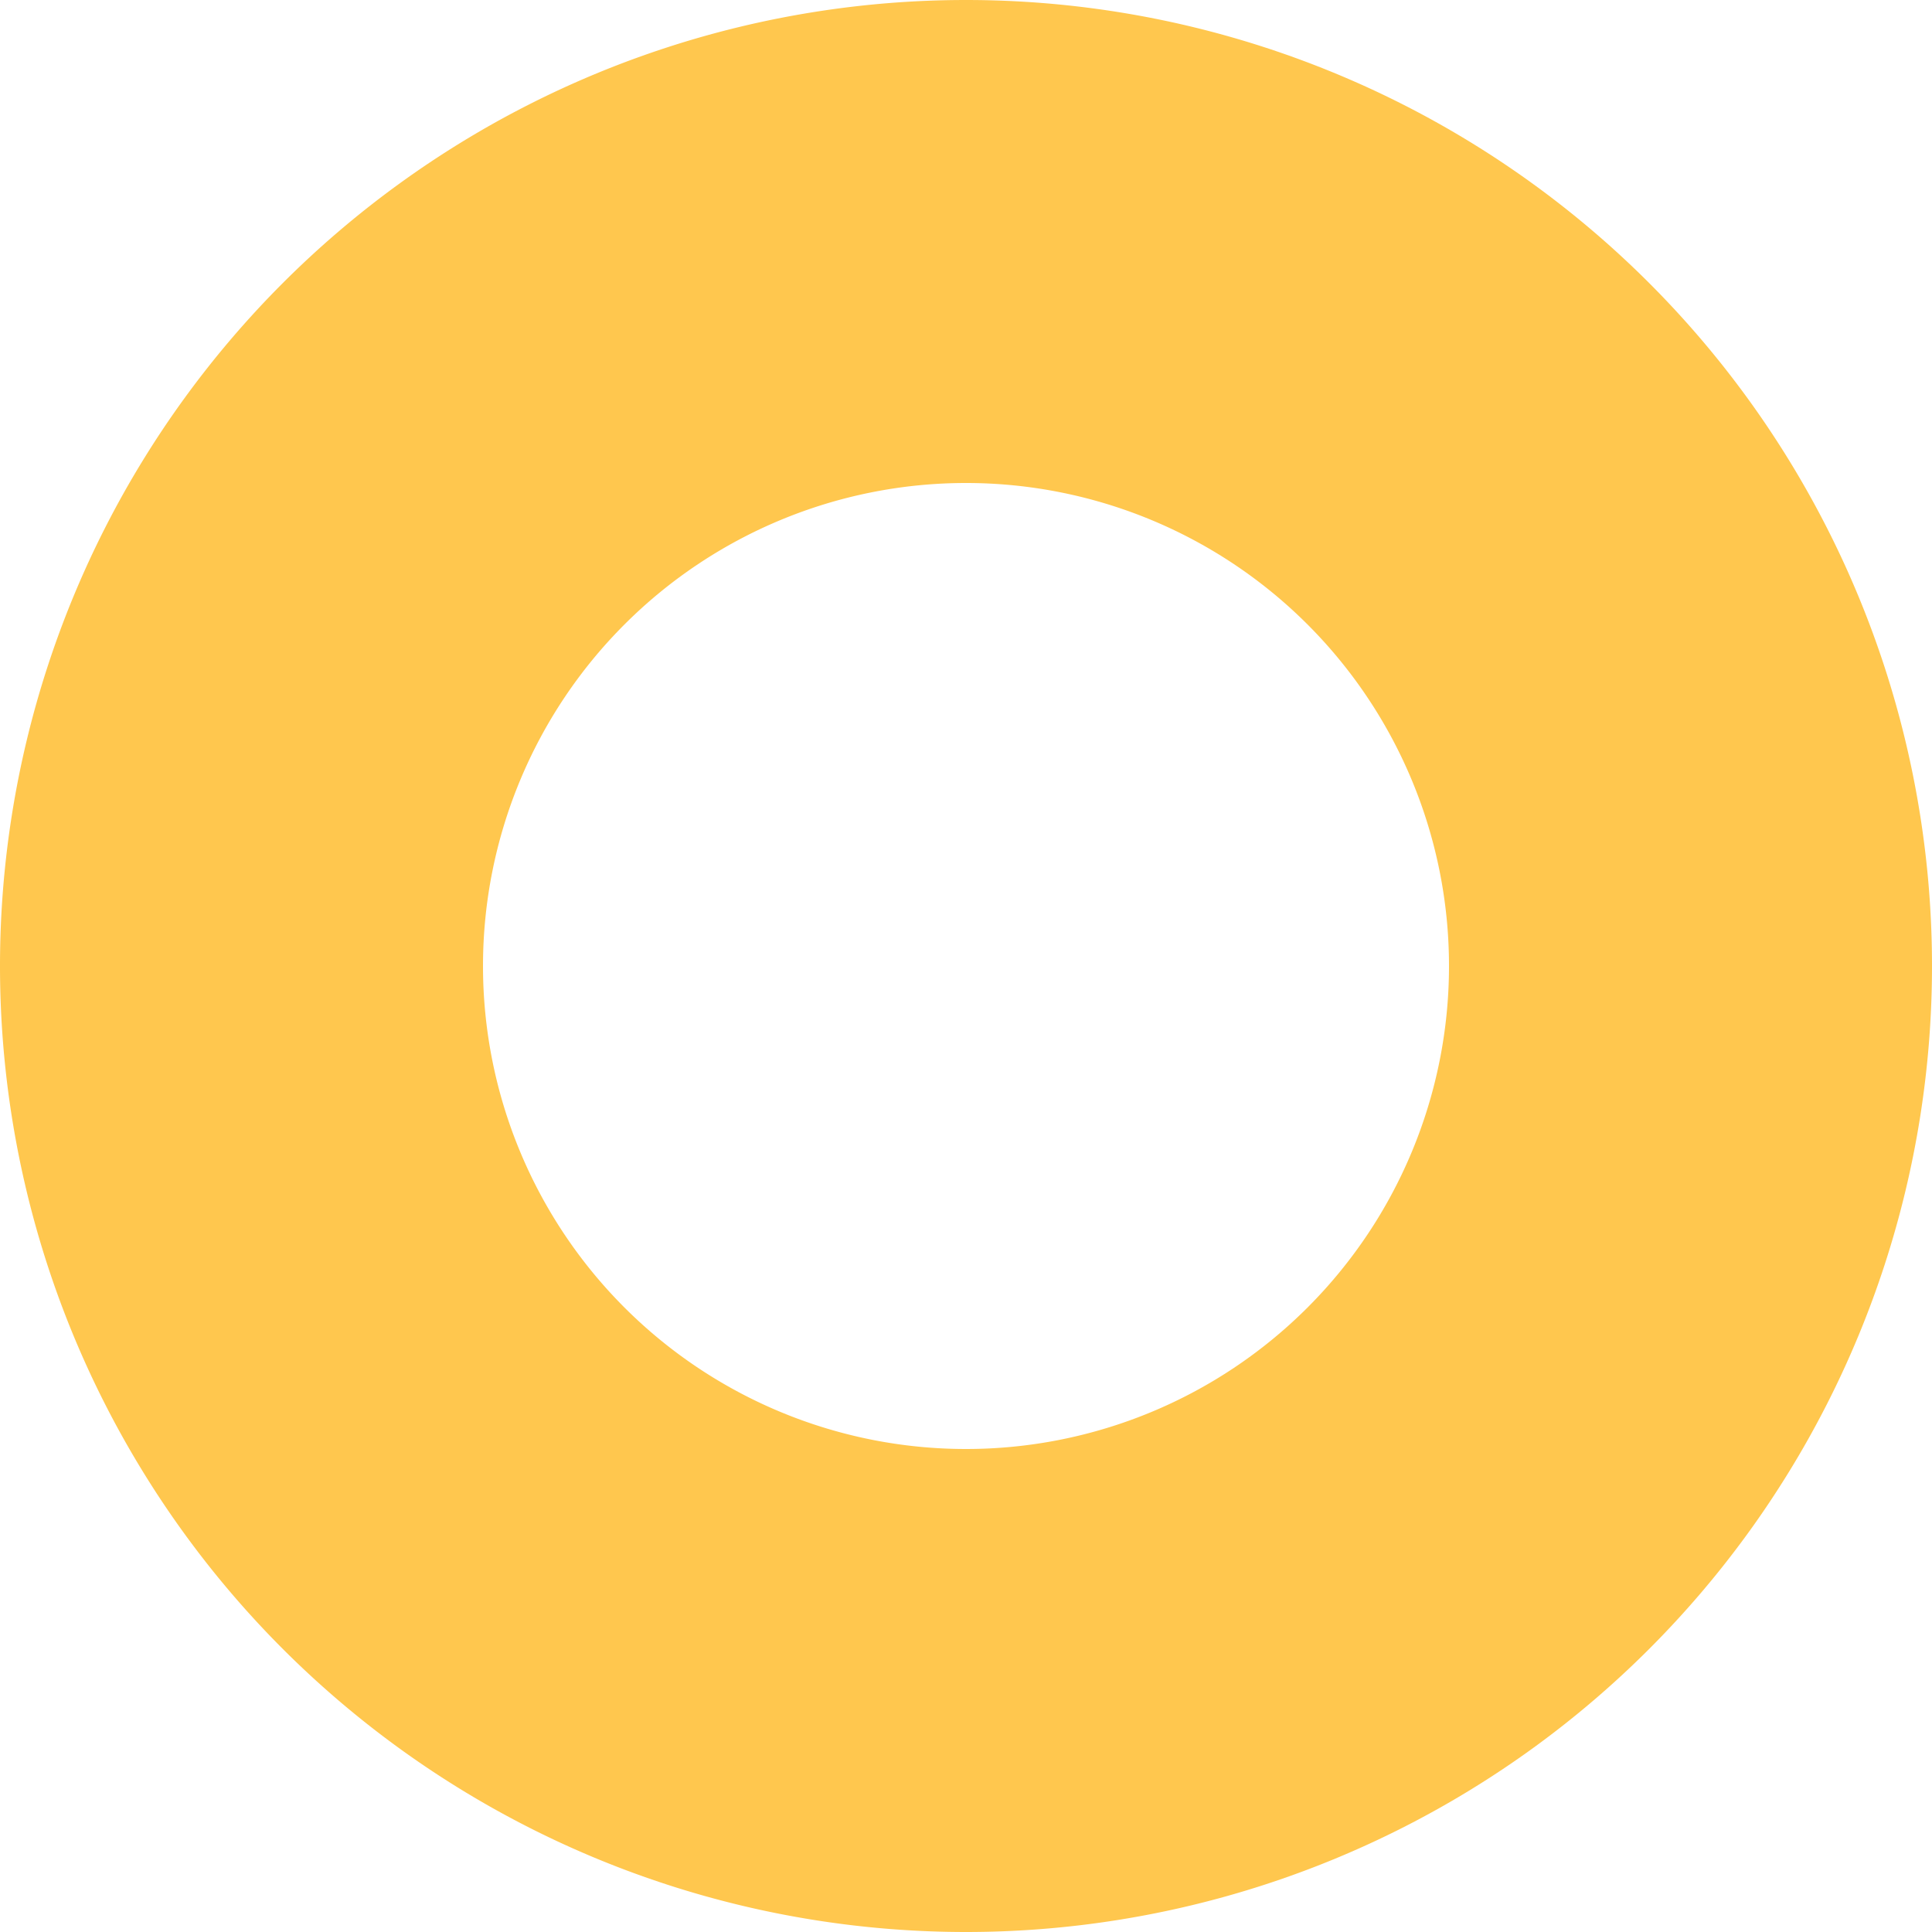
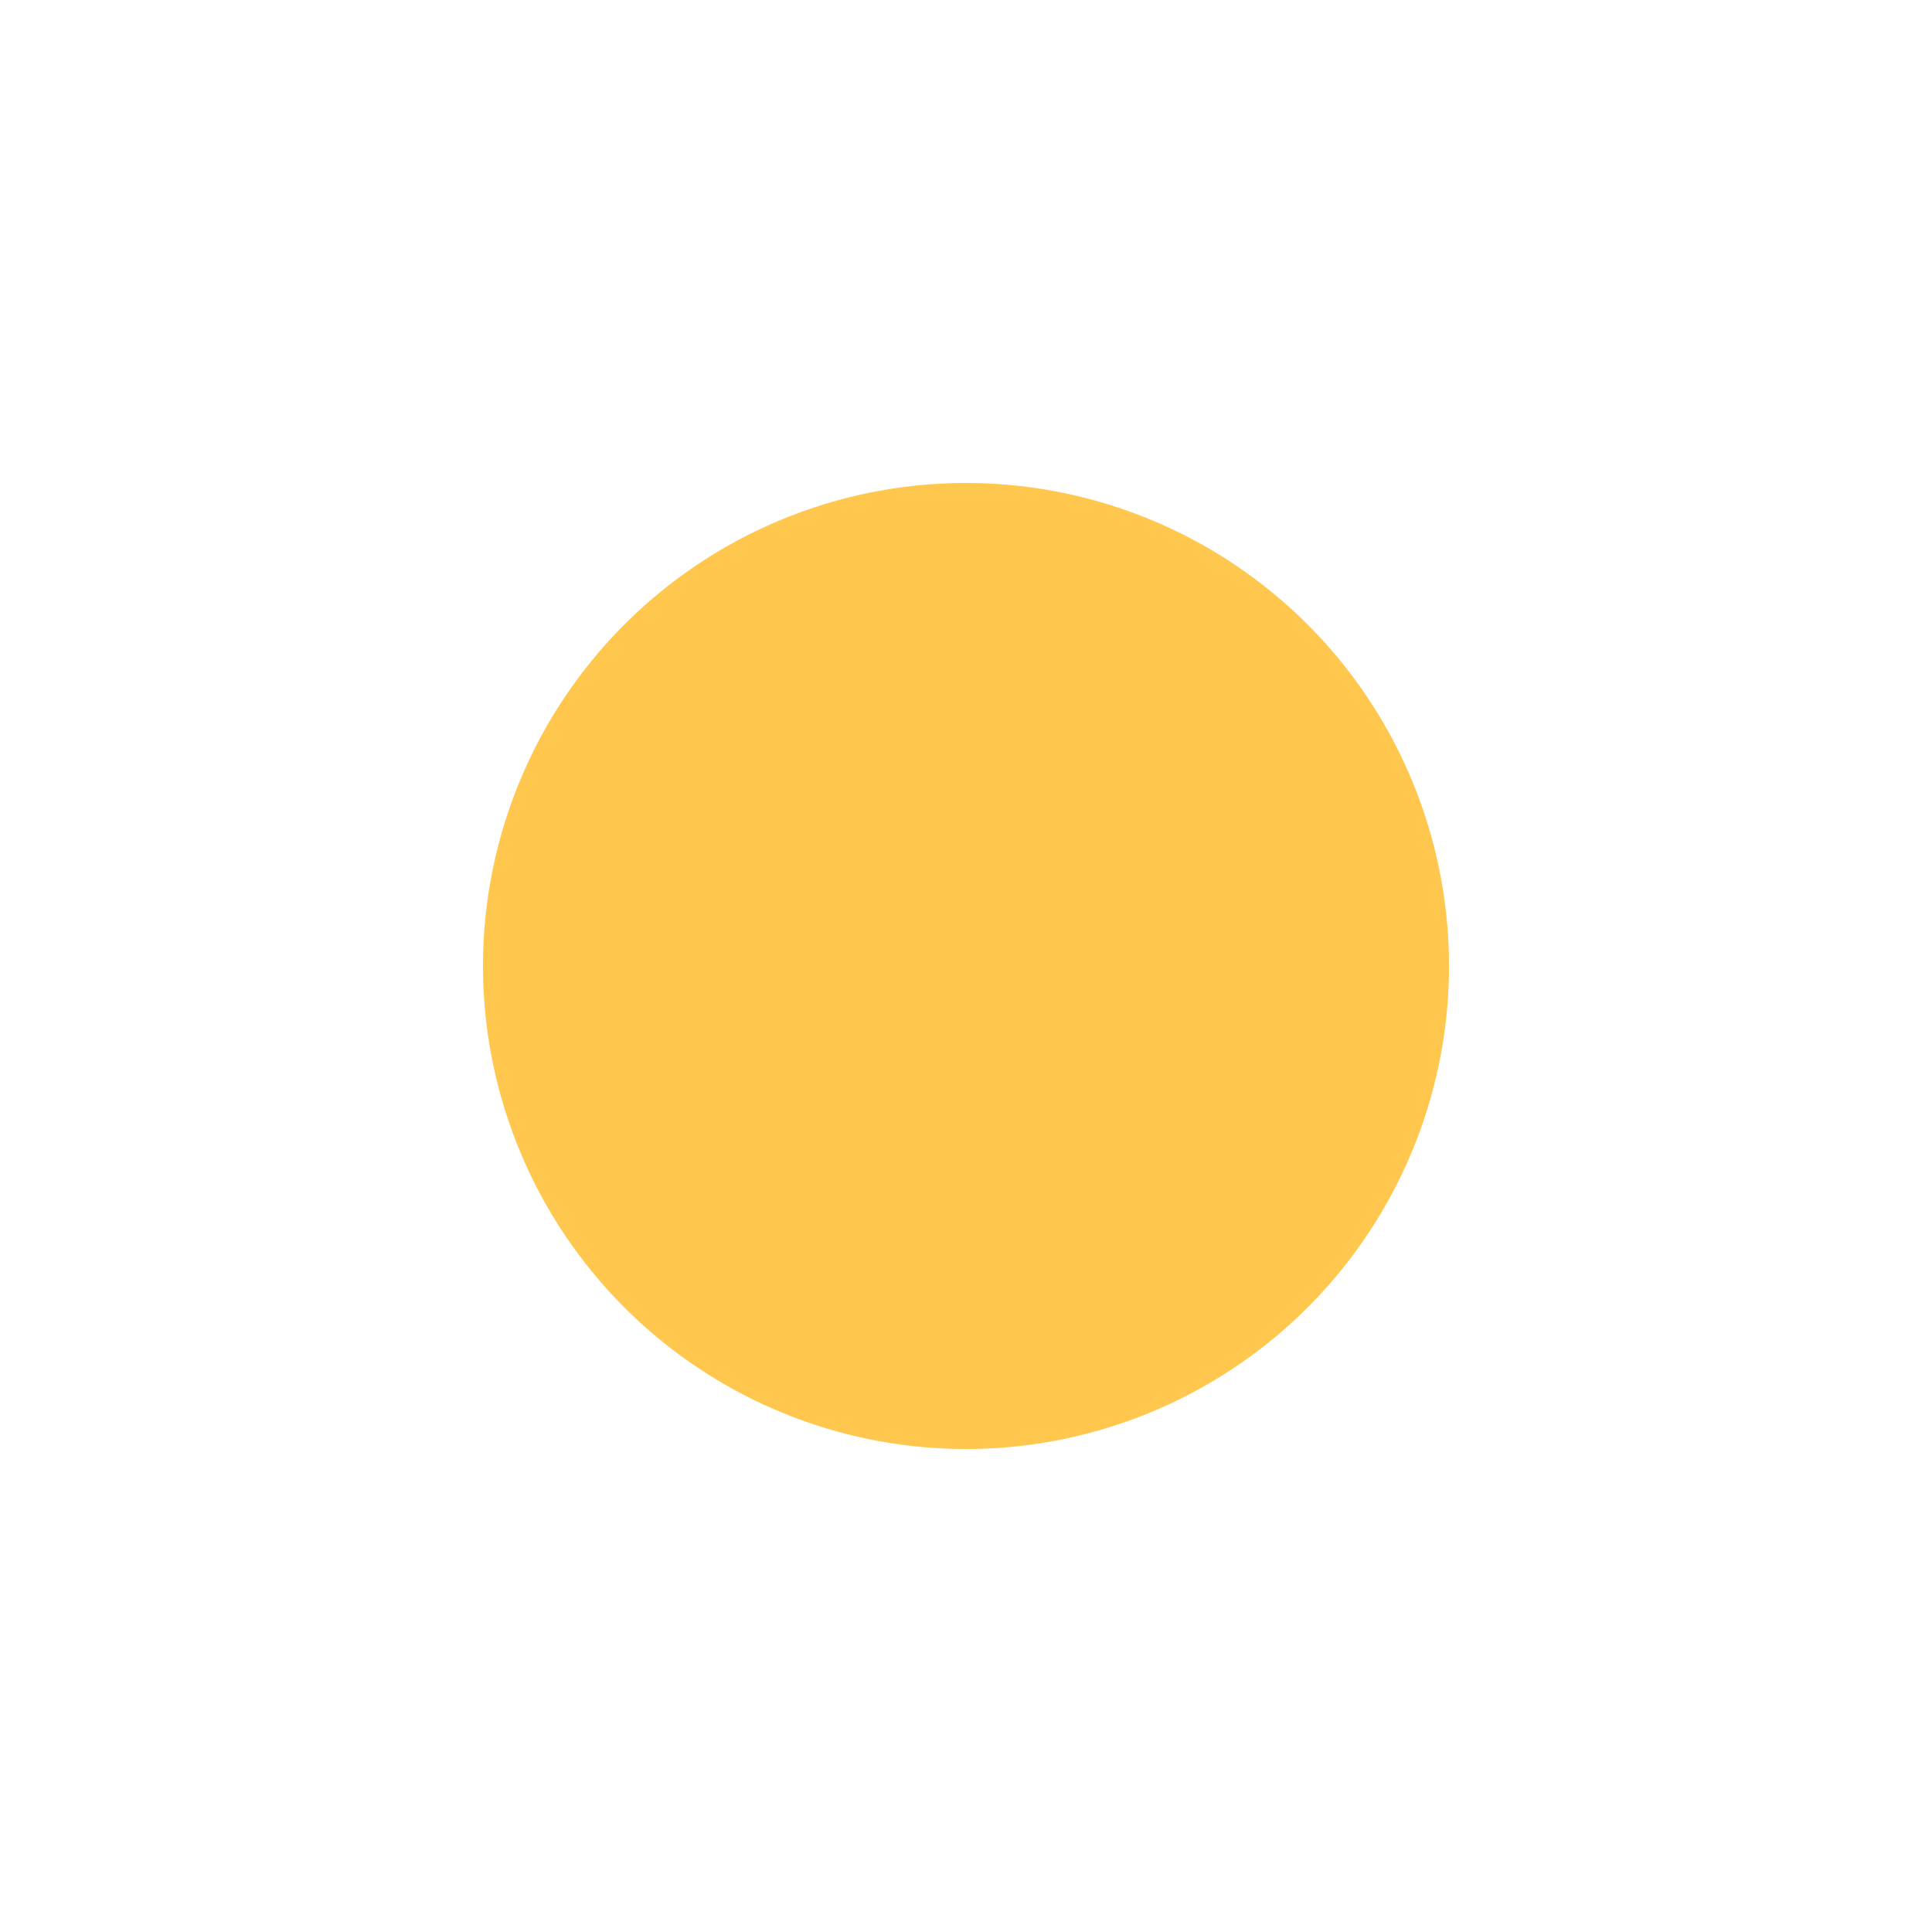
<svg xmlns="http://www.w3.org/2000/svg" viewBox="0 0 480 480">
-   <path d="M240 0a240 240 0 1 0 0 480 240 240 0 0 0 0-480Zm0 360a120 120 0 1 1 0-240 120 120 0 0 1 0 240Z" fill=" #ffc74e " />
+   <path d="M240 0Zm0 360a120 120 0 1 1 0-240 120 120 0 0 1 0 240Z" fill=" #ffc74e " />
</svg>